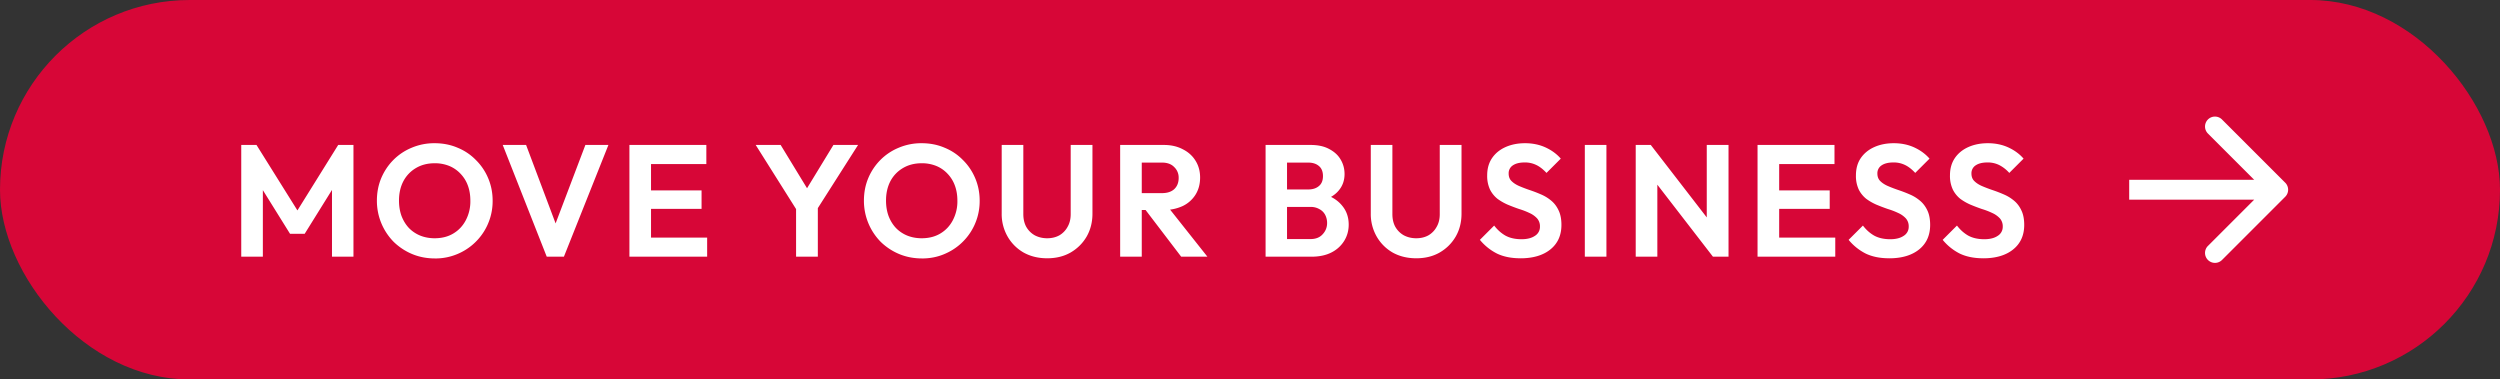
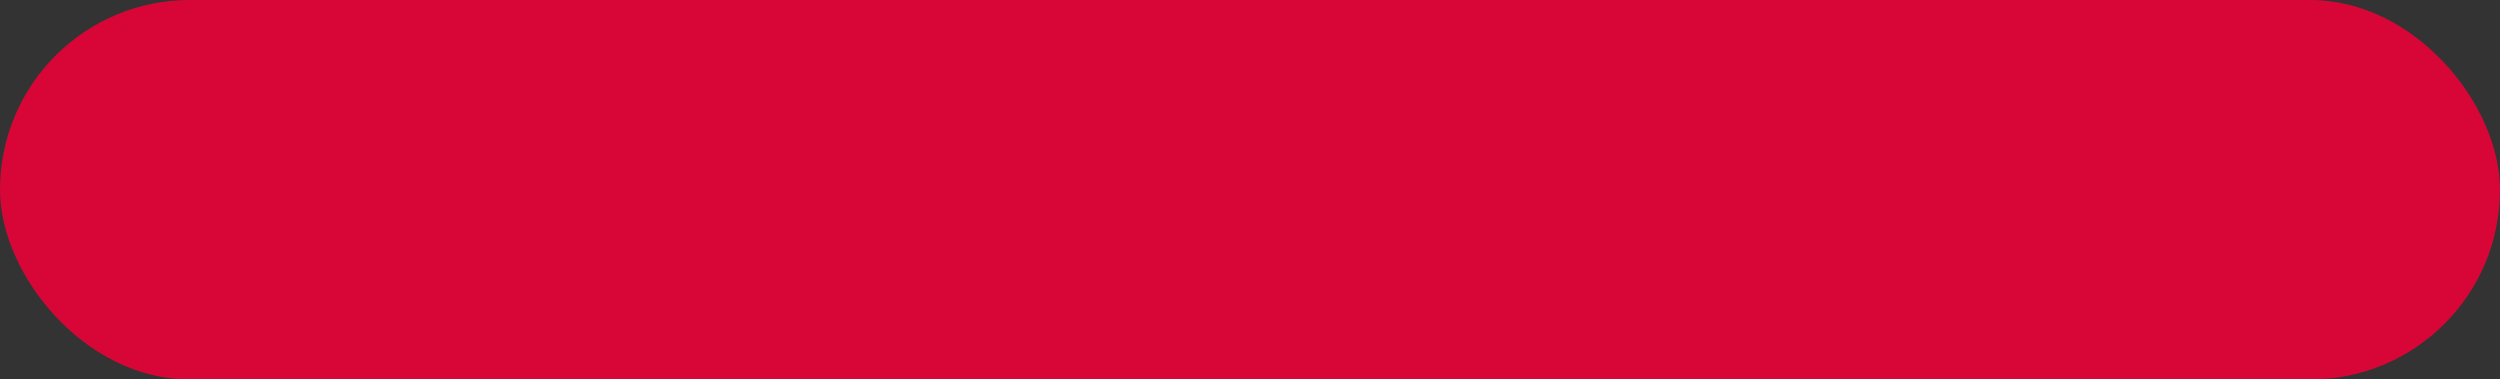
<svg xmlns="http://www.w3.org/2000/svg" width="112" height="17" viewBox="0 0 112 17" fill="none">
  <rect x="0" y="0" width="112" height="17" fill="#333333" stroke="none" />
  <rect width="112" height="17" rx="8.5" fill="#D70637" />
-   <path d="M10.808 11.5V6.494h.683l2.03 3.247h-.392l2.022-3.247h.684V11.5h-.962V8.153l.186.057-1.41 2.265h-.655l-1.41-2.265.192-.057V11.5h-.968zm8.677.078c-.366 0-.708-.066-1.026-.199a2.644 2.644 0 01-.826-.548 2.614 2.614 0 01-.748-1.844c0-.361.065-.696.193-1.004.133-.314.316-.587.548-.82.237-.237.513-.42.826-.548a2.58 2.58 0 011.018-.199c.37 0 .712.066 1.026.2.313.128.586.31.819.548a2.5 2.5 0 01.555.819c.133.313.2.65.2 1.01a2.562 2.562 0 01-1.574 2.386 2.53 2.53 0 01-1.011.2zm-.015-.904c.323 0 .603-.071.84-.214.238-.142.423-.339.556-.59a1.81 1.81 0 00.206-.883c0-.247-.037-.473-.113-.677a1.498 1.498 0 00-.328-.527 1.442 1.442 0 00-.506-.349 1.696 1.696 0 00-.655-.12c-.313 0-.59.07-.833.213a1.48 1.48 0 00-.562.584c-.133.251-.2.543-.2.875 0 .252.038.482.114.691.081.209.19.387.328.534.142.147.31.261.505.342.2.08.416.121.648.121zm5.024.826l-1.972-5.006h1.047l1.524 4.052h-.406l1.538-4.052h1.032L25.263 11.5h-.769zm3.704 0V6.494h.968V11.5h-.968zm.712 0v-.854h2.77v.854h-2.77zm0-2.143V8.53h2.52v.826h-2.52zm0-2.008v-.855h2.734v.855H28.91zm6.882 2.221l-1.937-3.076h1.118l1.502 2.464h-.64l1.502-2.464h1.104L36.482 9.57h-.69zm-.128 1.93V9.05h.975v2.45h-.975zm5.64.078c-.366 0-.708-.066-1.026-.199a2.645 2.645 0 01-.826-.548 2.614 2.614 0 01-.748-1.844c0-.361.065-.696.193-1.004a2.56 2.56 0 01.548-.82 2.49 2.49 0 01.826-.548 2.58 2.58 0 011.018-.199c.37 0 .712.066 1.025.2.314.128.587.31.82.548.237.232.422.505.555.819.133.313.2.65.2 1.01a2.562 2.562 0 01-1.575 2.386c-.308.133-.645.2-1.01.2zm-.015-.904c.323 0 .603-.071.84-.214.238-.142.423-.339.556-.59a1.81 1.81 0 00.206-.883c0-.247-.038-.473-.114-.677a1.5 1.5 0 00-.327-.527 1.442 1.442 0 00-.506-.349 1.696 1.696 0 00-.655-.12c-.313 0-.59.07-.833.213a1.481 1.481 0 00-.563.584c-.132.251-.199.543-.199.875 0 .252.038.482.114.691.08.209.19.387.328.534.142.147.31.261.505.342.2.08.416.121.648.121zm5.624.897c-.394 0-.745-.085-1.054-.256a1.936 1.936 0 01-.72-.72 2.024 2.024 0 01-.263-1.032V6.494h.969v3.098c0 .223.045.415.135.576.095.162.223.288.385.378.166.085.349.128.548.128.204 0 .384-.043.541-.128a.975.975 0 00.37-.377c.095-.162.143-.352.143-.57V6.494h.975V9.57c0 .385-.088.729-.263 1.033-.176.299-.416.536-.72.712-.299.17-.647.256-1.046.256zm3.982-2.164v-.755h1.16c.238 0 .42-.06.55-.178.132-.124.199-.292.199-.506a.644.644 0 00-.2-.484c-.128-.133-.31-.2-.548-.2h-1.16v-.79h1.245c.323 0 .605.064.848.193.246.123.436.294.57.512.137.219.206.47.206.755 0 .294-.07.55-.207.769a1.377 1.377 0 01-.57.506 1.967 1.967 0 01-.861.178h-1.232zm-.712 2.093V6.494h.968V11.5h-.968zm2.734 0l-1.651-2.165.89-.277 1.936 2.442h-1.175zm4.493 0v-.79h1.303c.233 0 .413-.072.541-.214.133-.142.2-.31.2-.506a.773.773 0 00-.086-.363.607.607 0 00-.256-.256.753.753 0 00-.399-.1H57.41v-.783h1.196c.2 0 .359-.05.477-.15.124-.1.186-.249.186-.448 0-.204-.062-.356-.186-.456-.118-.1-.277-.15-.477-.15H57.41v-.79h1.31c.333 0 .61.062.833.185.228.12.4.278.513.478.114.194.17.408.17.64 0 .285-.087.532-.263.74-.17.205-.422.357-.754.457l.042-.314c.37.105.655.278.855.52.204.237.306.525.306.862 0 .266-.066.508-.2.726a1.413 1.413 0 01-.569.52c-.247.128-.548.192-.904.192H57.41zm-.712 0V6.494h.961V11.5h-.96zm6.75.071c-.395 0-.746-.085-1.055-.256a1.937 1.937 0 01-.719-.72 2.025 2.025 0 01-.263-1.032V6.494h.968v3.098c0 .223.045.415.135.576.095.162.223.288.385.378.166.085.349.128.548.128.204 0 .385-.043.541-.128a.976.976 0 00.37-.377c.096-.162.143-.352.143-.57V6.494h.975V9.57c0 .385-.087.729-.263 1.033-.176.299-.415.536-.72.712-.298.17-.647.256-1.046.256zm4.667 0c-.404 0-.75-.069-1.04-.206a2.367 2.367 0 01-.776-.62l.64-.64c.148.194.319.346.513.455.195.104.432.157.712.157.252 0 .451-.05.598-.15a.469.469 0 00.228-.413.533.533 0 00-.128-.37 1.048 1.048 0 00-.342-.242 3.245 3.245 0 00-.462-.178 8.387 8.387 0 01-.506-.192 2.336 2.336 0 01-.463-.264 1.246 1.246 0 01-.335-.413 1.426 1.426 0 01-.128-.64c0-.304.074-.563.221-.777.147-.213.349-.377.605-.491.257-.114.546-.171.869-.171.342 0 .65.064.926.192.275.128.5.295.676.499l-.64.64c-.148-.16-.3-.28-.457-.355a1.147 1.147 0 00-.52-.114c-.222 0-.398.042-.526.128a.418.418 0 00-.192.37c0 .138.042.25.128.335.085.085.197.159.334.22.143.062.297.121.463.178.171.057.34.121.506.193.17.07.325.163.463.277.142.114.256.261.341.442.086.175.129.394.129.655 0 .465-.164.83-.492 1.096-.327.266-.776.4-1.345.4zM71 11.5V6.494h.968V11.5h-.968zm2.28 0V6.494h.676l.293.969V11.5h-.969zm3.46 0l-2.969-3.845.185-1.16 2.97 3.844-.185 1.161zm0 0l-.277-.94V6.494h.975V11.5h-.697zm1.998 0V6.494h.969V11.5h-.969zm.712 0v-.854h2.77v.854h-2.77zm0-2.143V8.53h2.521v.826h-2.52zm0-2.008v-.855h2.735v.855H79.45zm5.184 4.222c-.404 0-.75-.069-1.04-.206a2.367 2.367 0 01-.776-.62l.641-.64c.147.194.318.346.513.455.194.104.432.157.712.157.251 0 .45-.05.598-.15a.469.469 0 00.228-.413.532.532 0 00-.128-.37 1.05 1.05 0 00-.342-.242 3.251 3.251 0 00-.463-.178 8.41 8.41 0 01-.506-.192 2.336 2.336 0 01-.462-.264 1.247 1.247 0 01-.335-.413 1.427 1.427 0 01-.128-.64c0-.304.073-.563.22-.777.148-.213.35-.377.606-.491.256-.114.546-.171.868-.171.342 0 .65.064.926.192.275.128.5.295.677.499l-.641.64c-.147-.16-.3-.28-.456-.355a1.147 1.147 0 00-.52-.114c-.223 0-.399.042-.527.128a.418.418 0 00-.192.37c0 .138.043.25.128.335.086.085.197.159.335.22.142.062.297.121.463.178.17.057.34.121.505.193.171.07.325.163.463.277.142.114.256.261.342.442.085.175.128.394.128.655 0 .465-.164.83-.491 1.096-.328.266-.776.4-1.346.4zm4.213 0c-.403 0-.75-.069-1.04-.206a2.367 2.367 0 01-.775-.62l.64-.64c.148.194.319.346.513.455.195.104.432.157.712.157.252 0 .451-.05.598-.15a.469.469 0 00.228-.413.532.532 0 00-.128-.37 1.048 1.048 0 00-.342-.242 3.245 3.245 0 00-.463-.178 8.384 8.384 0 01-.505-.192 2.334 2.334 0 01-.463-.264 1.246 1.246 0 01-.334-.413 1.426 1.426 0 01-.129-.64c0-.304.074-.563.221-.777.147-.213.349-.377.605-.491.257-.114.546-.171.869-.171.342 0 .65.064.926.192.275.128.5.295.676.499l-.64.64a1.53 1.53 0 00-.456-.355 1.147 1.147 0 00-.52-.114c-.223 0-.399.042-.527.128a.418.418 0 00-.192.37c0 .138.042.25.128.335.085.085.197.159.334.22.143.062.297.121.463.178.171.057.34.121.506.193.17.07.325.163.463.277.142.114.256.261.341.442.086.175.129.394.129.655 0 .465-.164.83-.492 1.096-.327.266-.776.4-1.346.4zM102.378 8.815a.446.446 0 000-.63l-2.833-2.832a.445.445 0 00-.629.63l2.517 2.517-2.517 2.517a.445.445 0 00.63.63l2.832-2.832zm-6.99-.315v.445h6.675v-.89h-6.675V8.5z" fill="#fff" />
</svg>